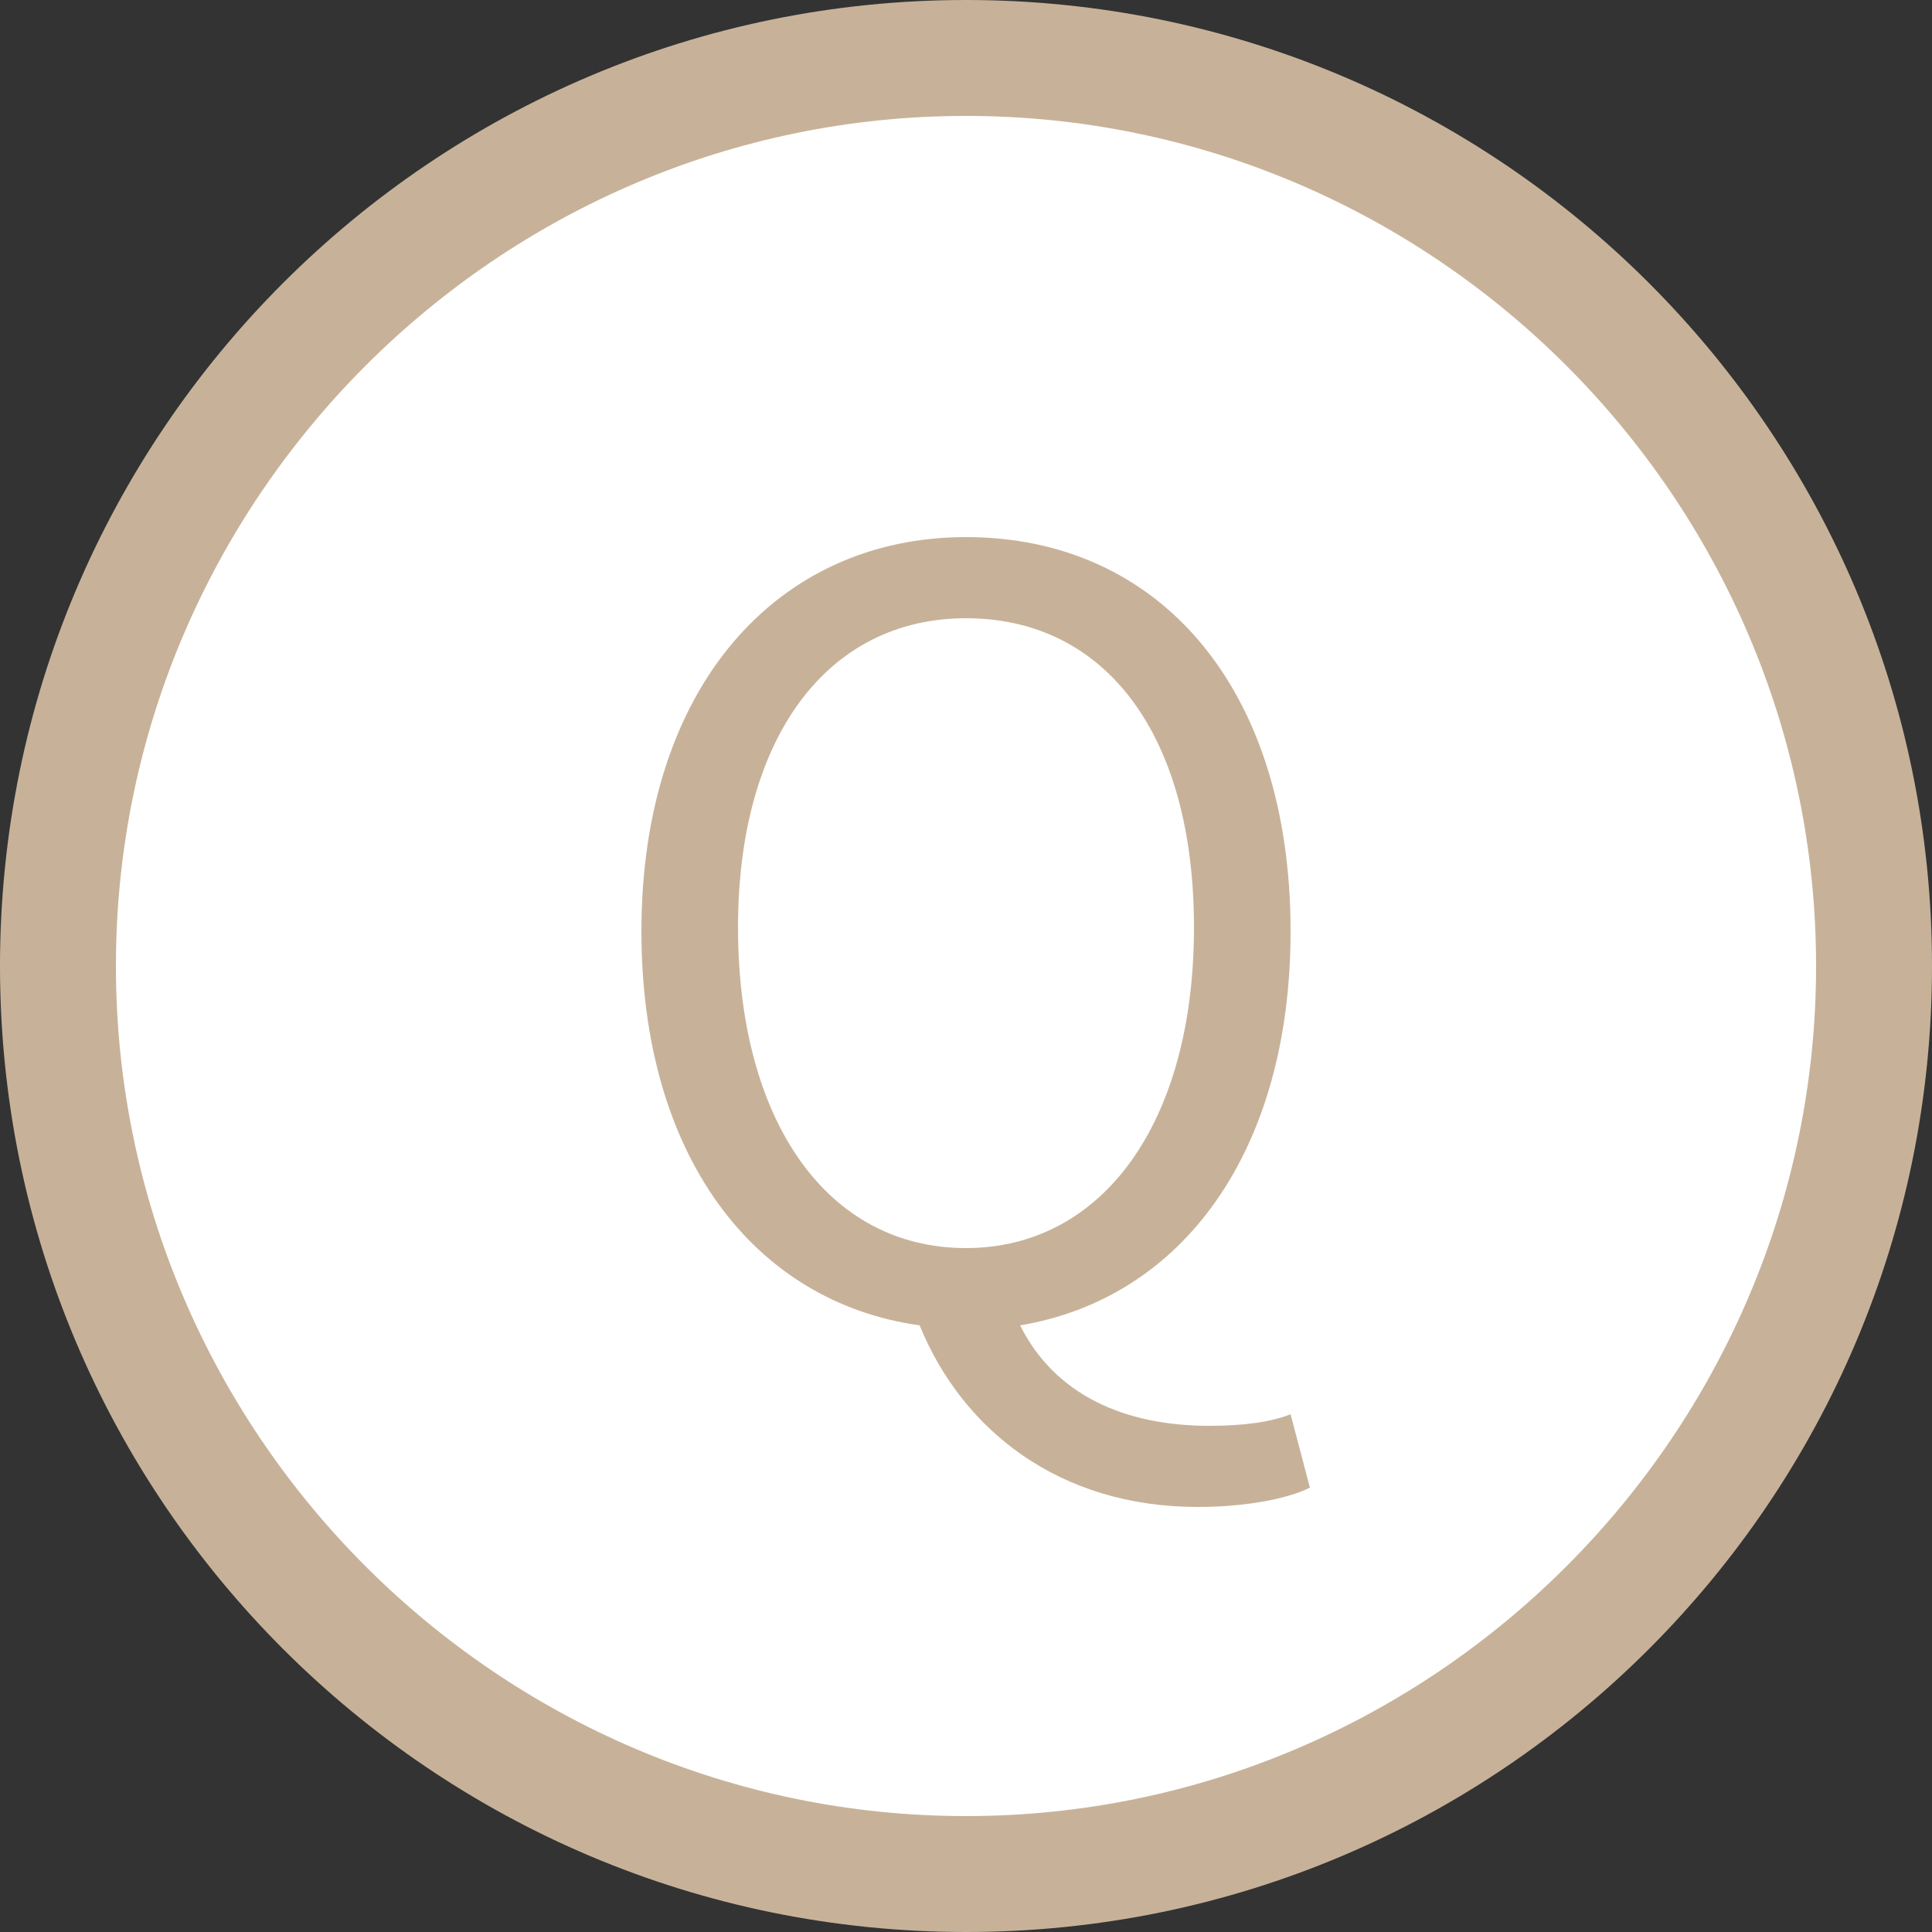
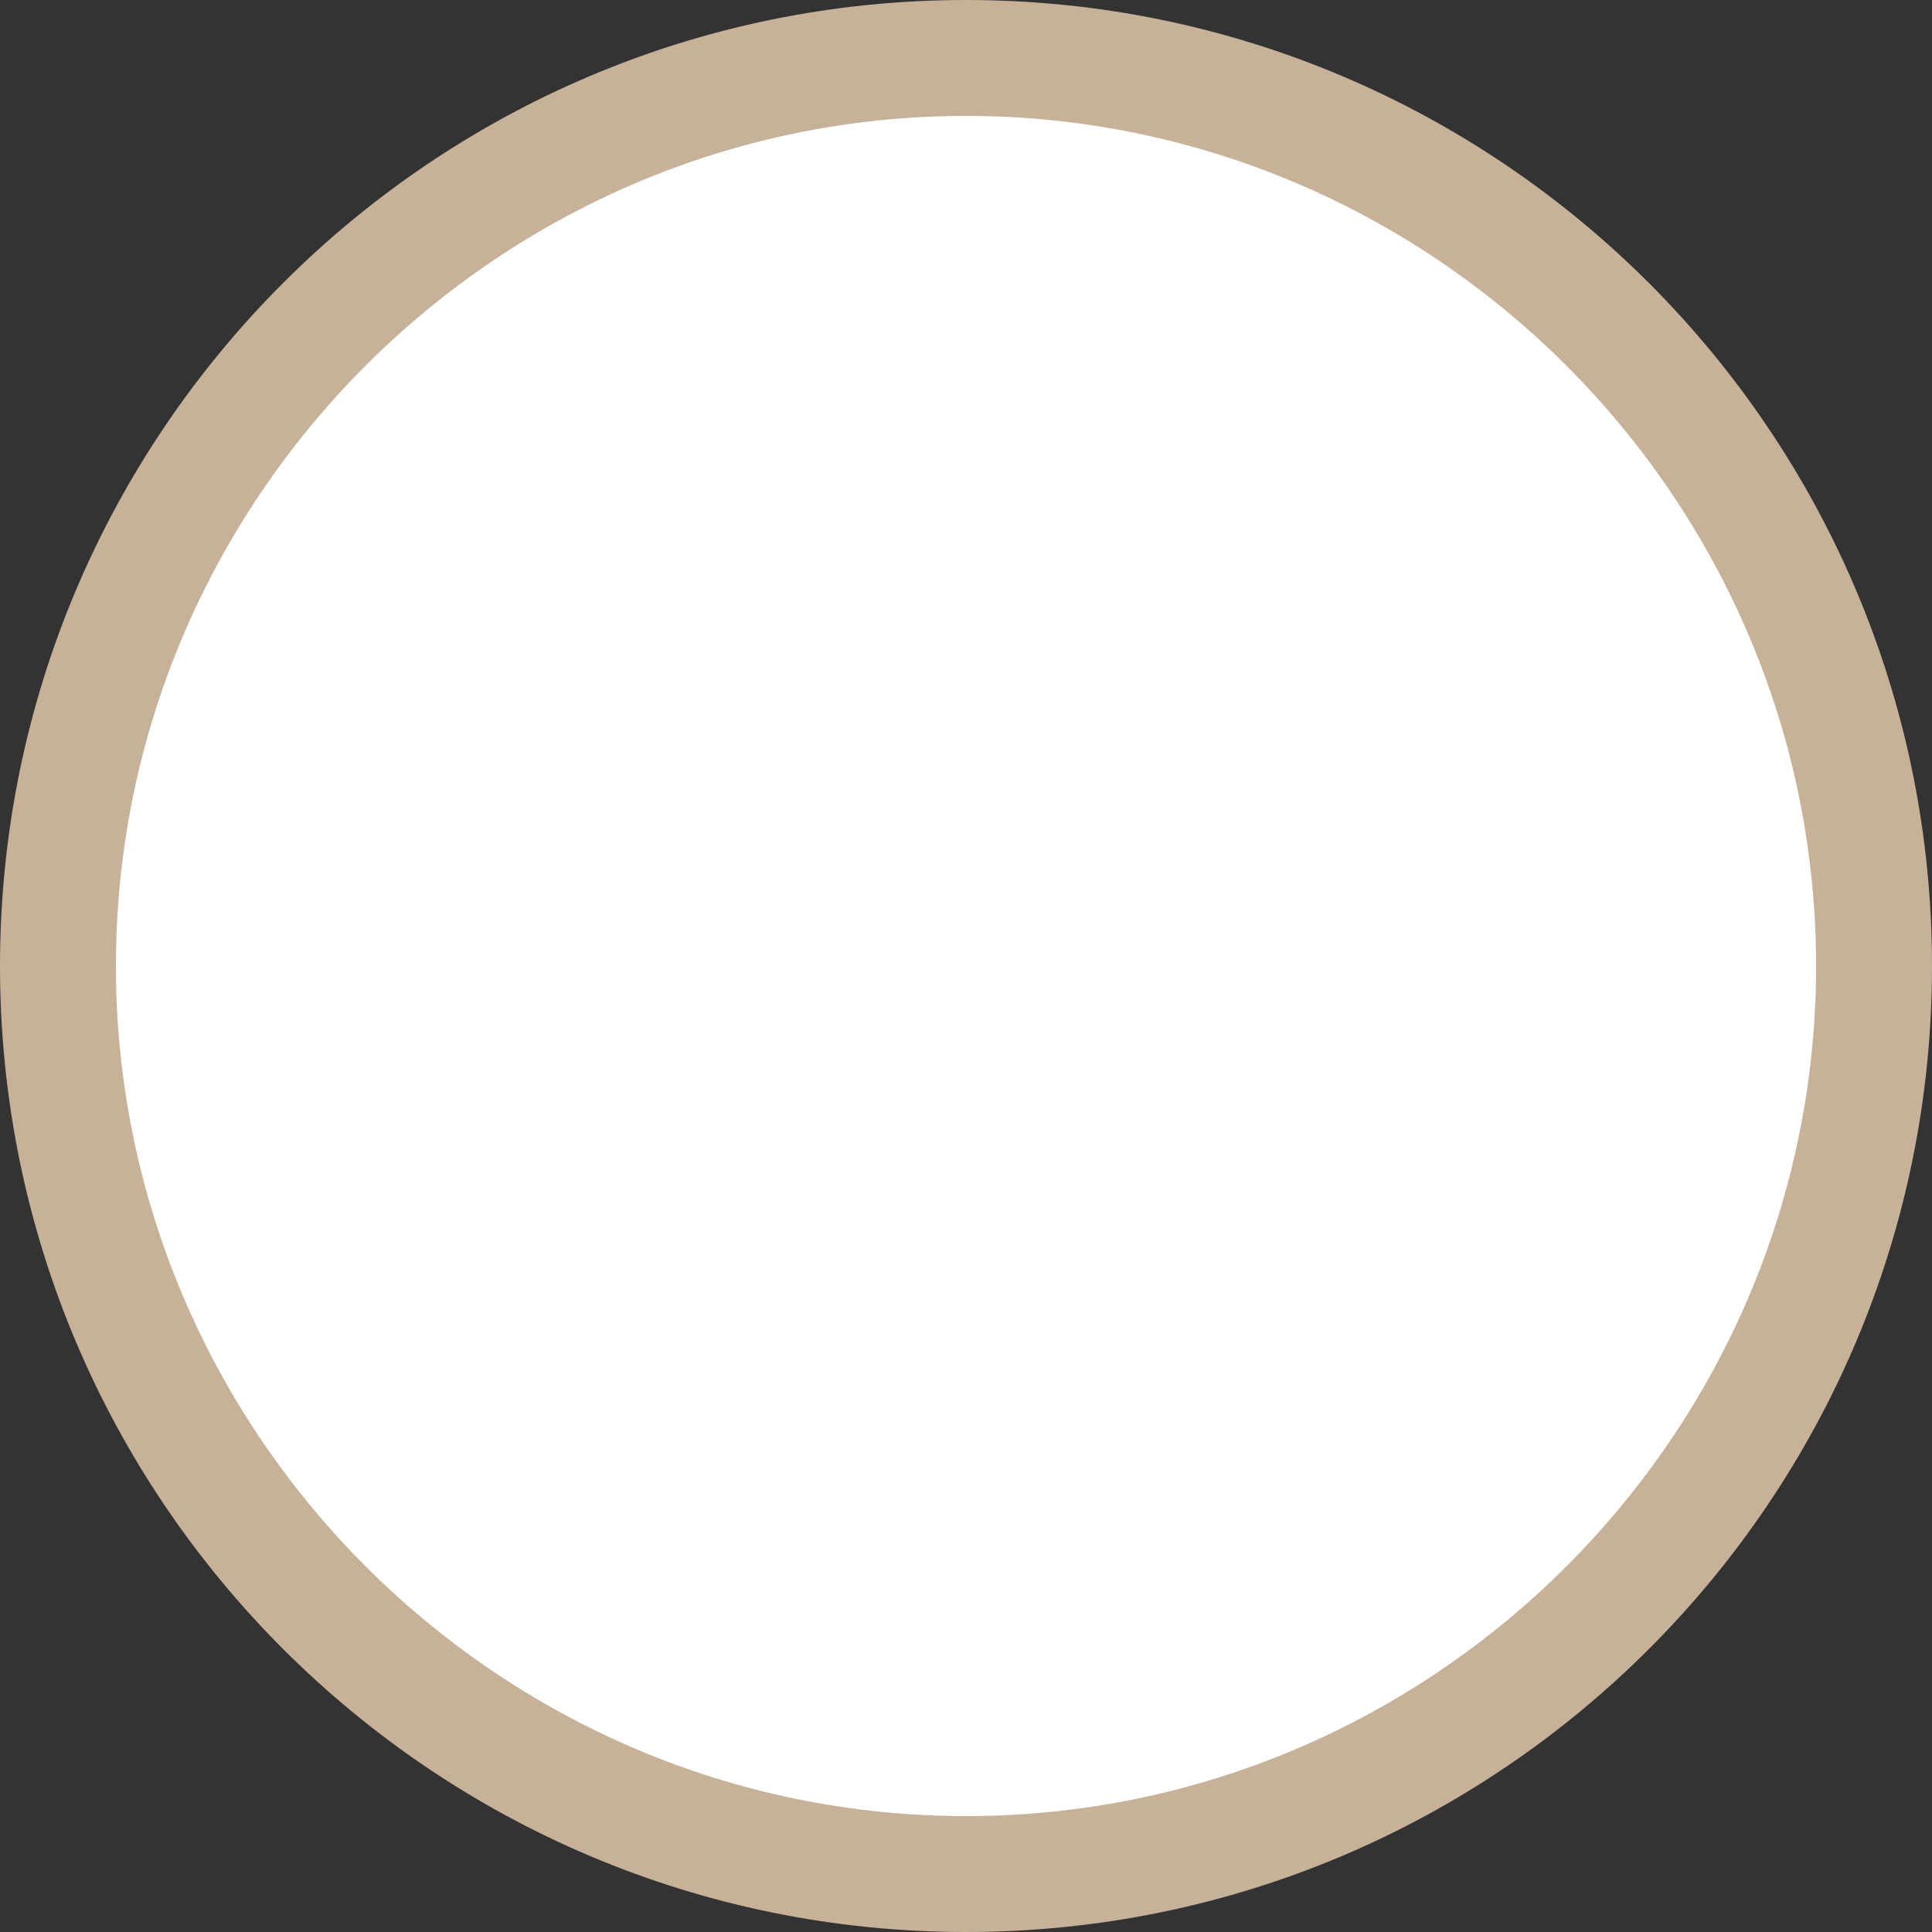
<svg xmlns="http://www.w3.org/2000/svg" version="1.1" id="レイヤー_1" x="0px" y="0px" viewBox="0 0 50 50" style="enable-background:new 0 0 50 50;" xml:space="preserve">
  <rect x="0" y="0" width="50" height="50" fill="#333333" stroke="none" />
  <style type="text/css">
	.st0{fill:#FFFFFF;}
	.st1{fill:#C7B299;}
	.st2{enable-background:new    ;}
</style>
  <circle class="st0" cx="25" cy="25" r="23.5" />
  <path class="st1" d="M25,50C11.2,50,0,38.8,0,25S11.2,0,25,0s25,11.2,25,25S38.8,50,25,50z M25,3C12.9,3,3,12.9,3,25s9.9,22,22,22  s22-9.9,22-22S37.1,3,25,3z" />
  <g class="st2">
-     <path class="st1" d="M23.8,34.3c-4.3-0.6-7.2-4.4-7.2-10.2c0-6.3,3.5-10.2,8.4-10.2c5,0,8.4,3.9,8.4,10.2c0,5.7-2.8,9.5-7,10.2   c0.9,1.8,2.7,2.6,4.9,2.6c0.9,0,1.6-0.1,2.1-0.3l0.5,1.9C33.3,38.8,32.2,39,31,39C27.4,39,24.9,37,23.8,34.3z M30.9,24   c0-5-2.3-8-5.9-8c-3.6,0-5.9,3.1-5.9,8c0,5,2.3,8.3,5.9,8.3C28.5,32.3,30.9,29.1,30.9,24z" />
-   </g>
+     </g>
</svg>